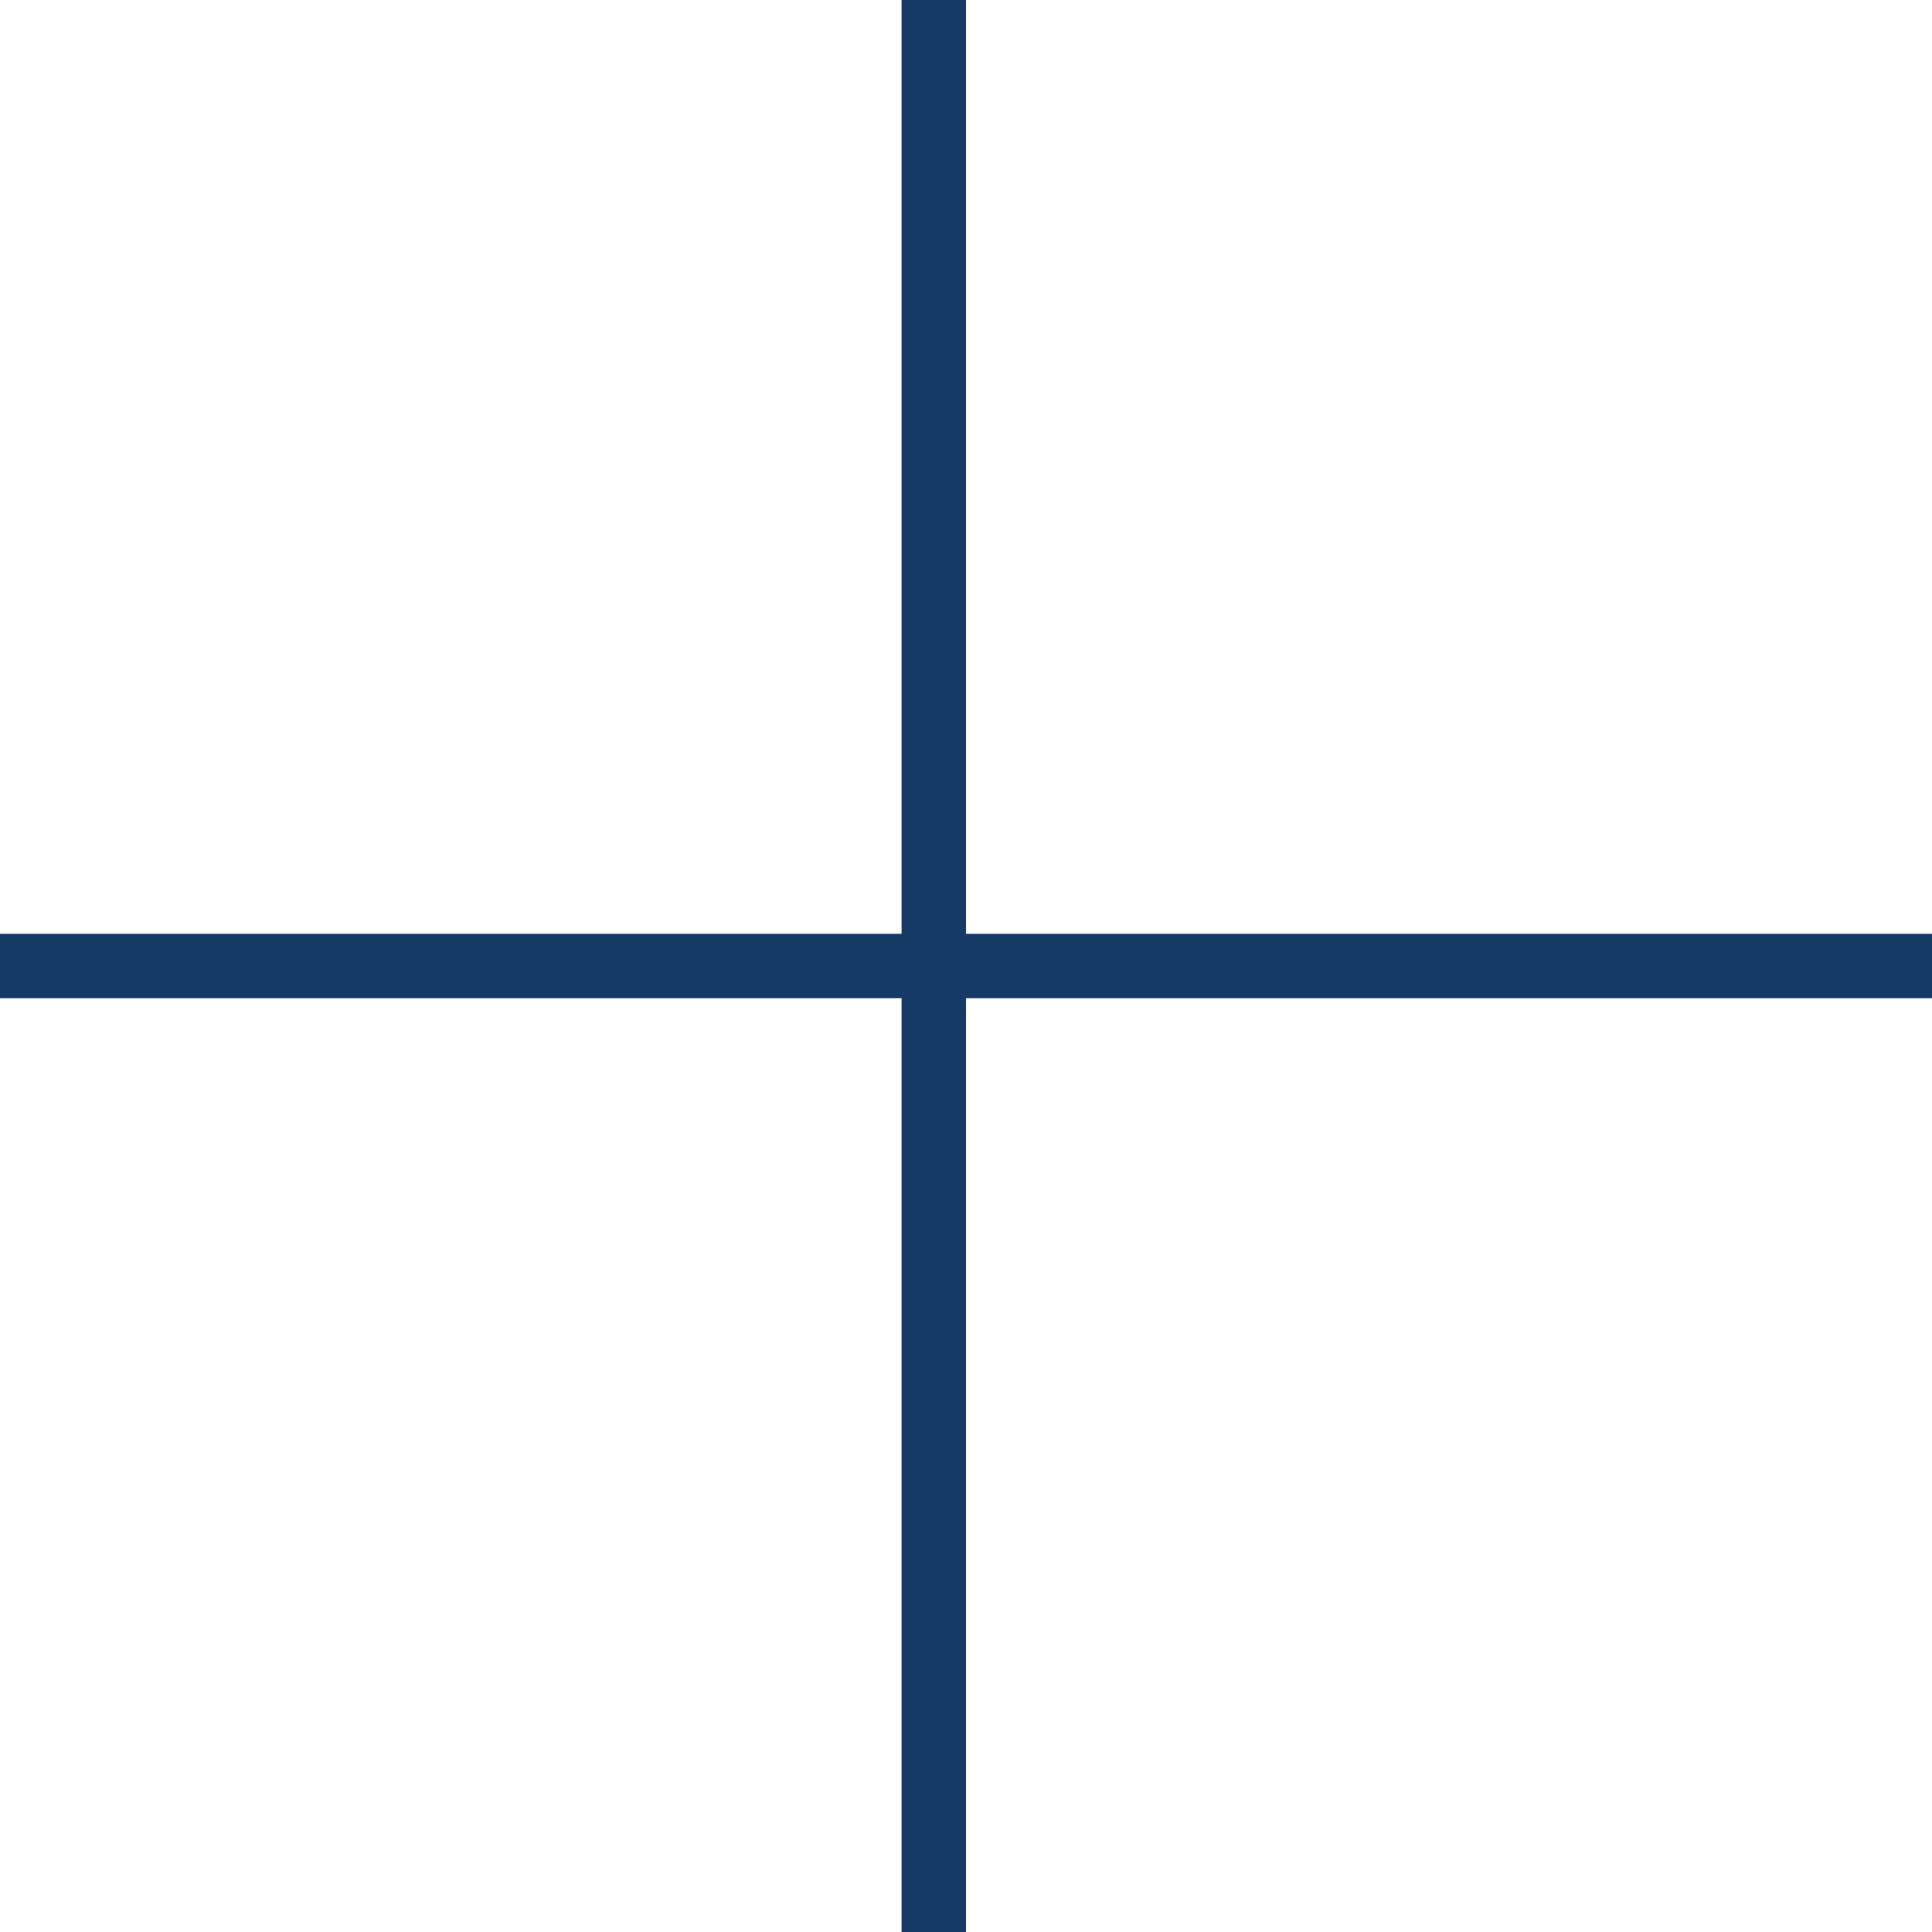
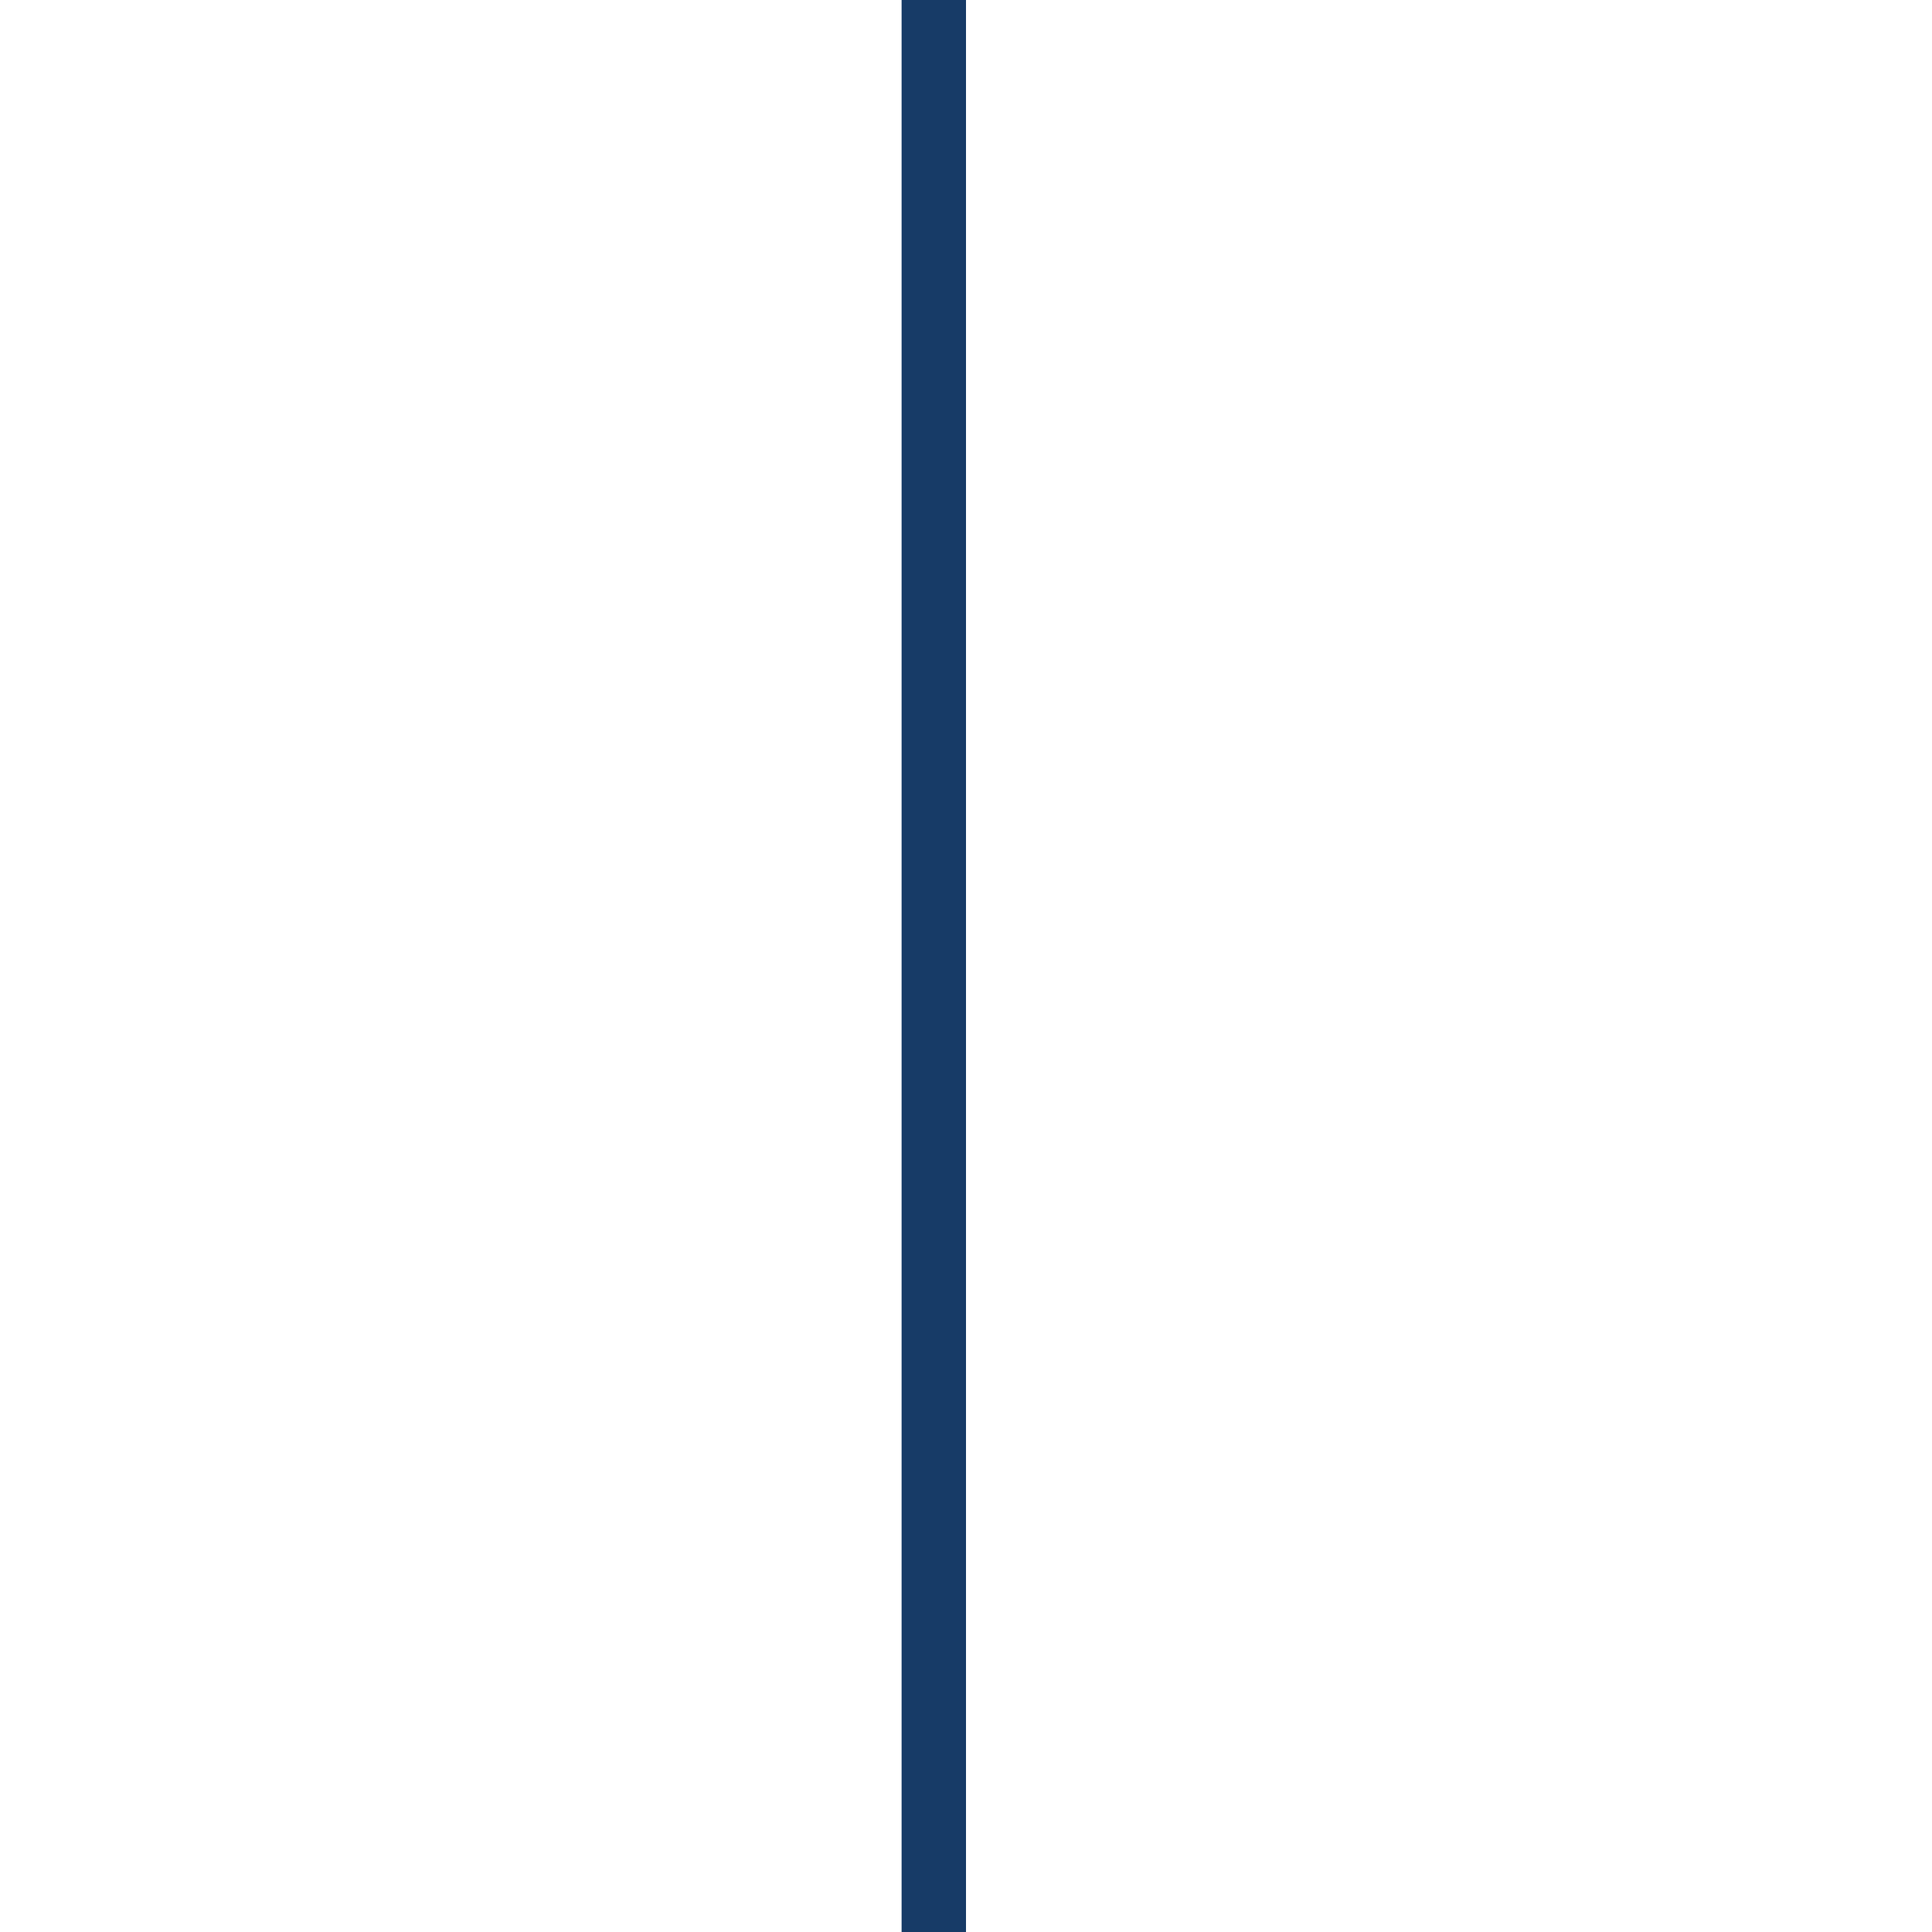
<svg xmlns="http://www.w3.org/2000/svg" width="60" height="60" viewBox="0 0 60 60" fill="none">
  <path d="M29 0V60" stroke="#173B67" stroke-width="2" />
-   <path d="M0 30L60 30" stroke="#173B67" stroke-width="2" />
</svg>